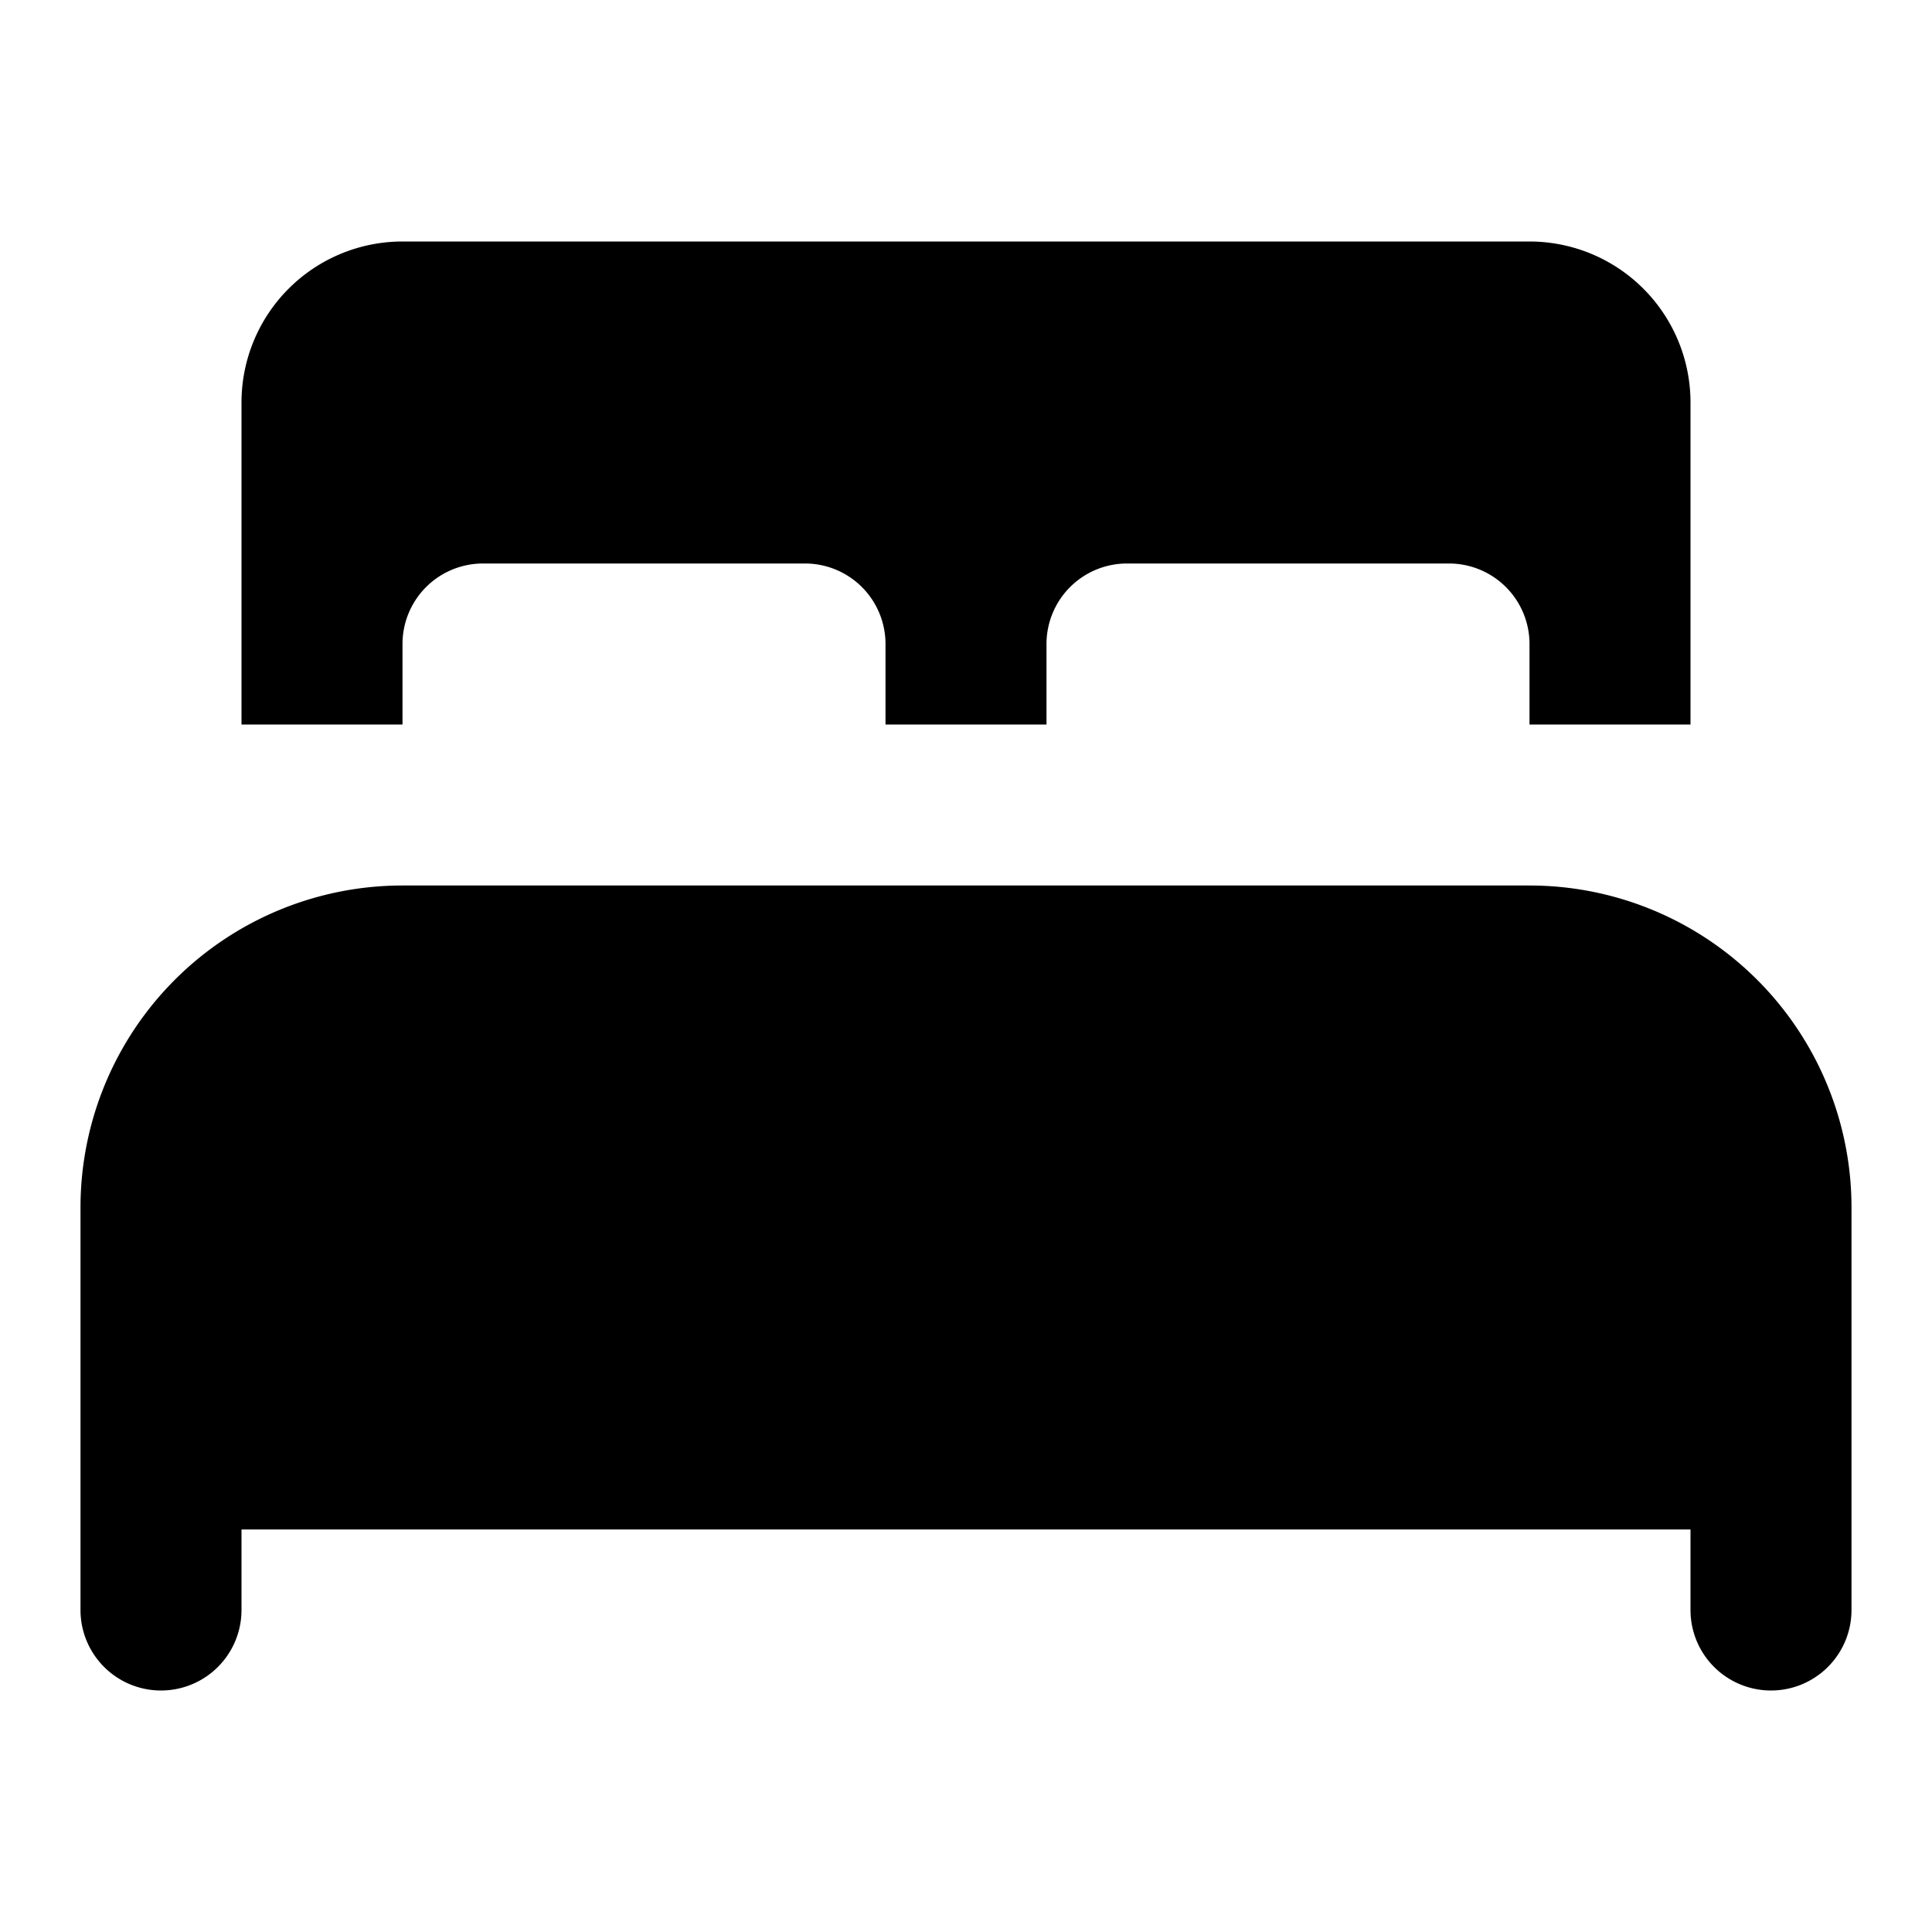
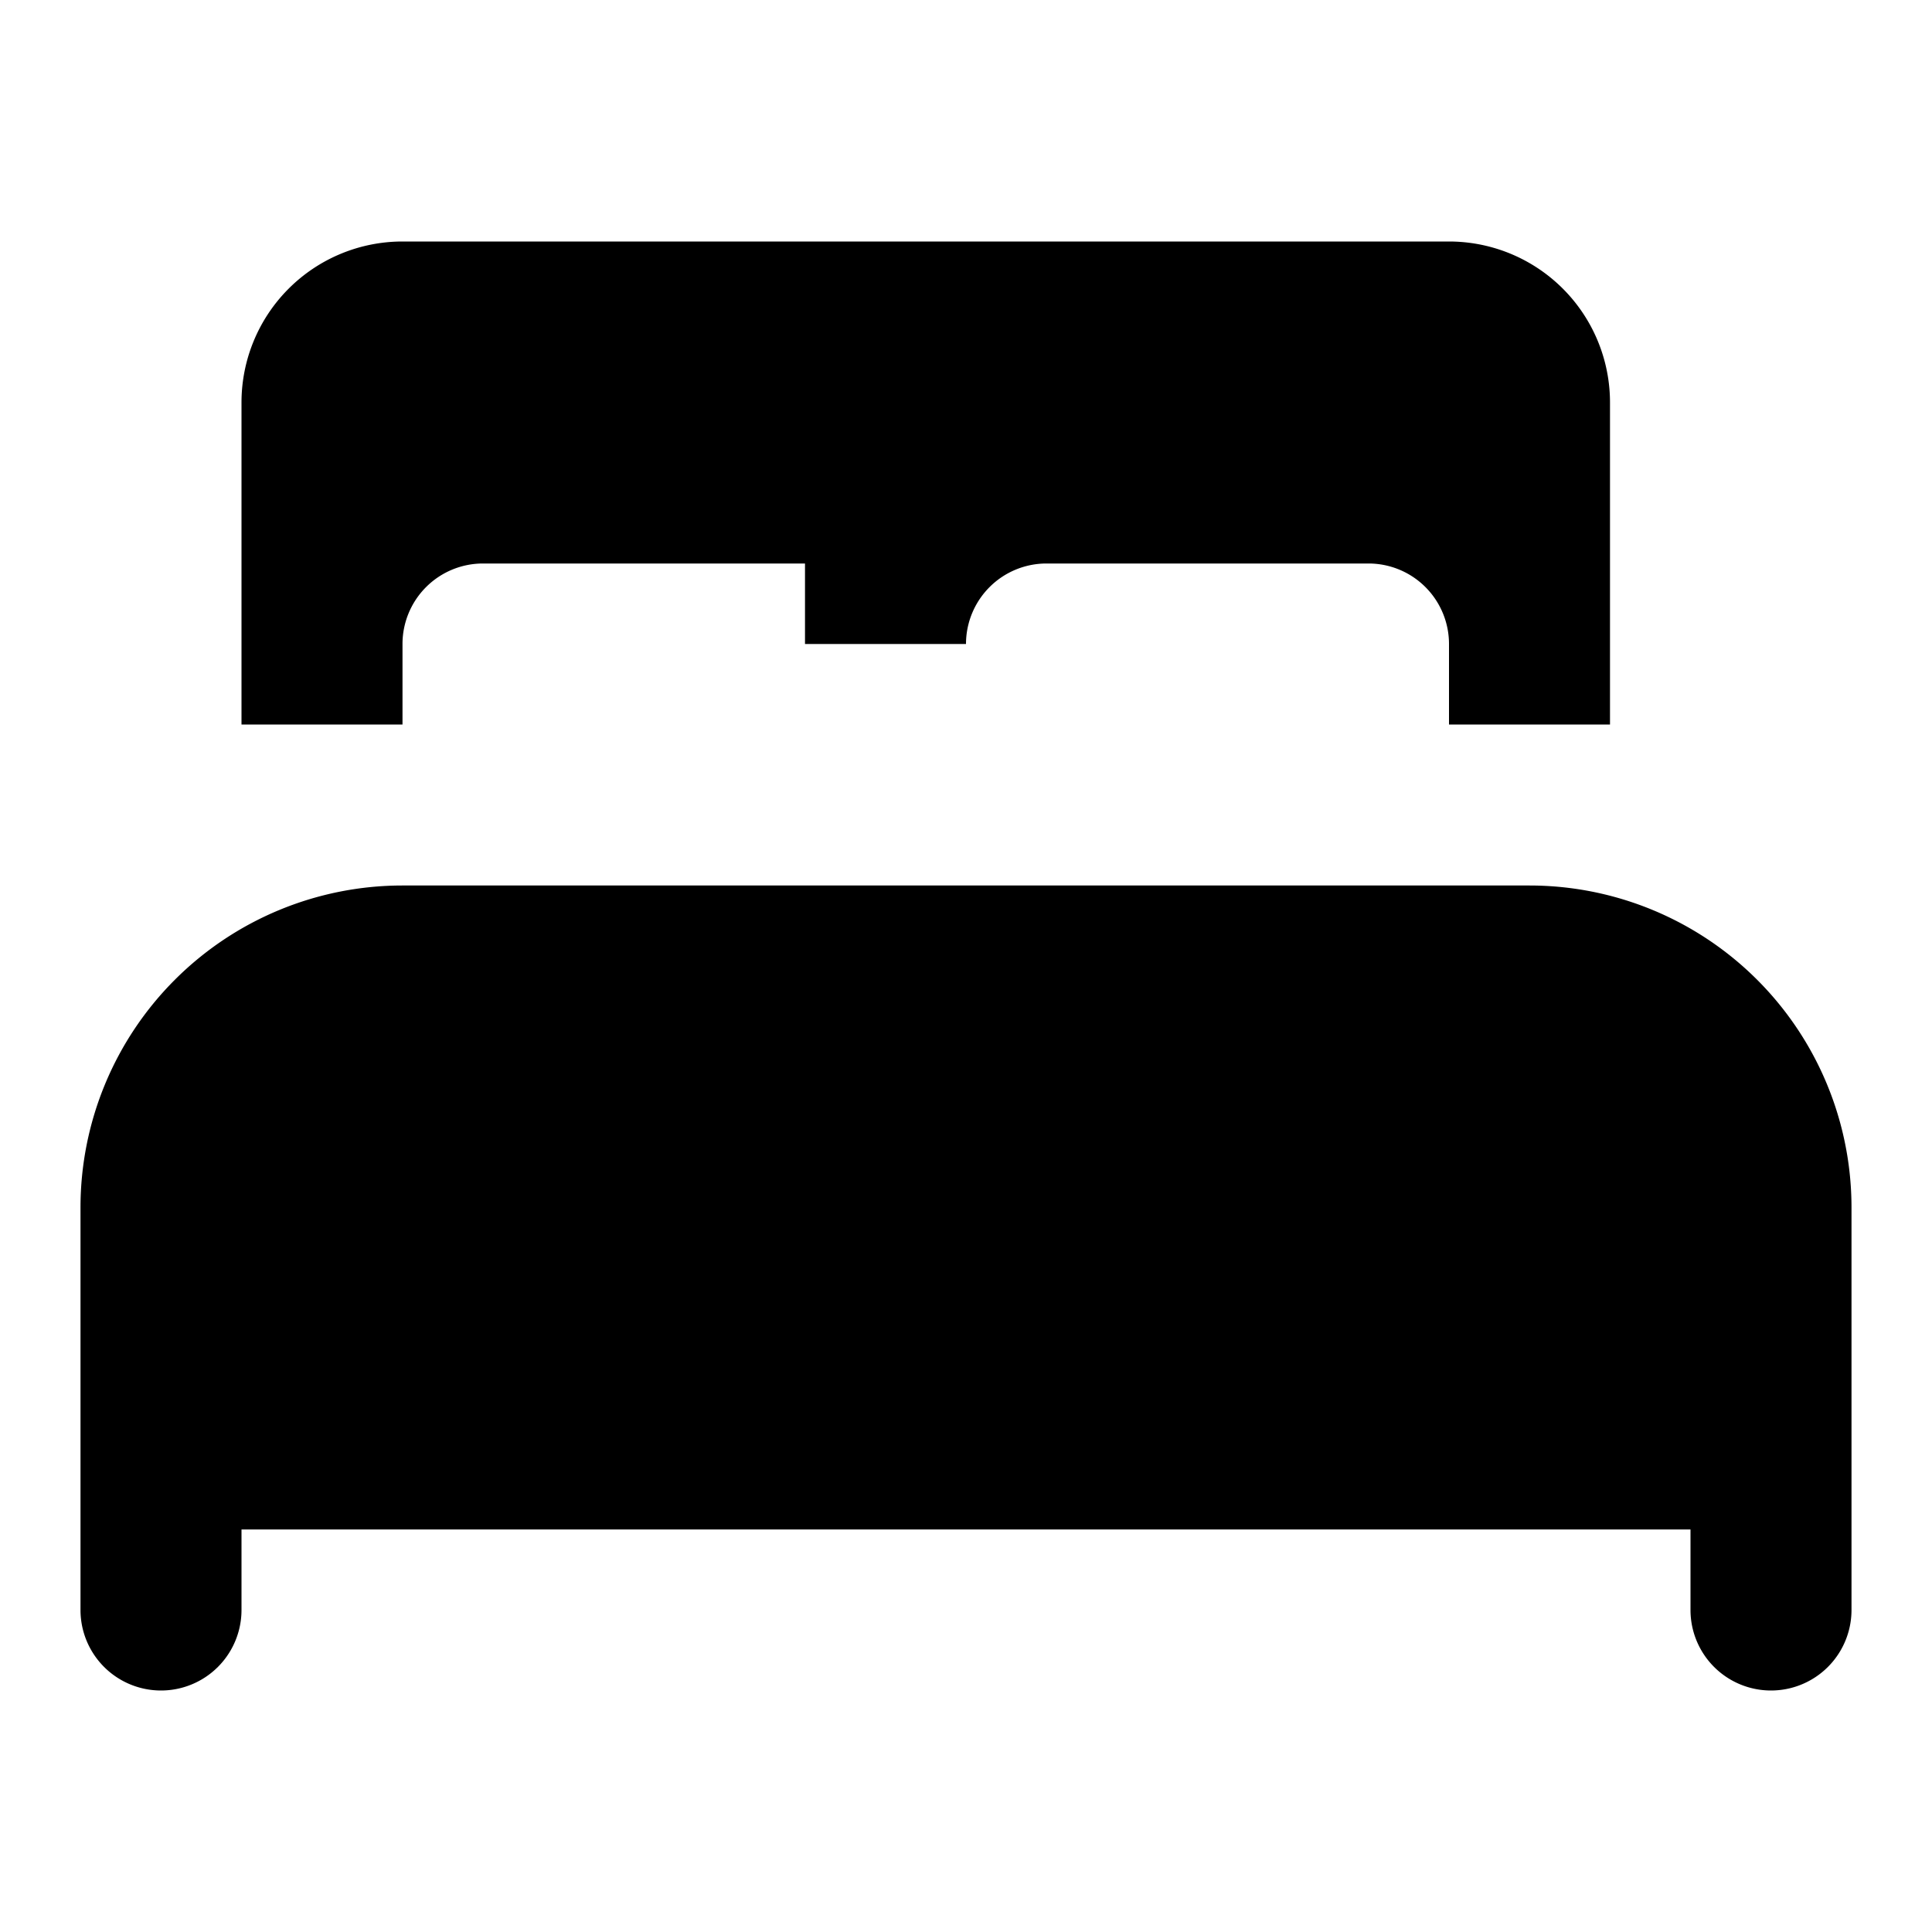
<svg viewBox="0 0 24 24">
-   <path d="M5 3a2 2 0 0 0-2 2v4h2V8a1 1 0 0 1 1-1h4a1 1 0 0 1 1 1v1h2V8a1 1 0 0 1 1-1h4a1 1 0 0 1 1 1v1h2V5a2 2 0 0 0-2-2H5ZM5 11a4 4 0 0 0-4 4v5a1 1 0 1 0 2 0v-1h18v1a1 1 0 1 0 2 0v-5a4 4 0 0 0-4-4H5Z" />
+   <path d="M5 3a2 2 0 0 0-2 2v4h2V8a1 1 0 0 1 1-1h4v1h2V8a1 1 0 0 1 1-1h4a1 1 0 0 1 1 1v1h2V5a2 2 0 0 0-2-2H5ZM5 11a4 4 0 0 0-4 4v5a1 1 0 1 0 2 0v-1h18v1a1 1 0 1 0 2 0v-5a4 4 0 0 0-4-4H5Z" />
</svg>